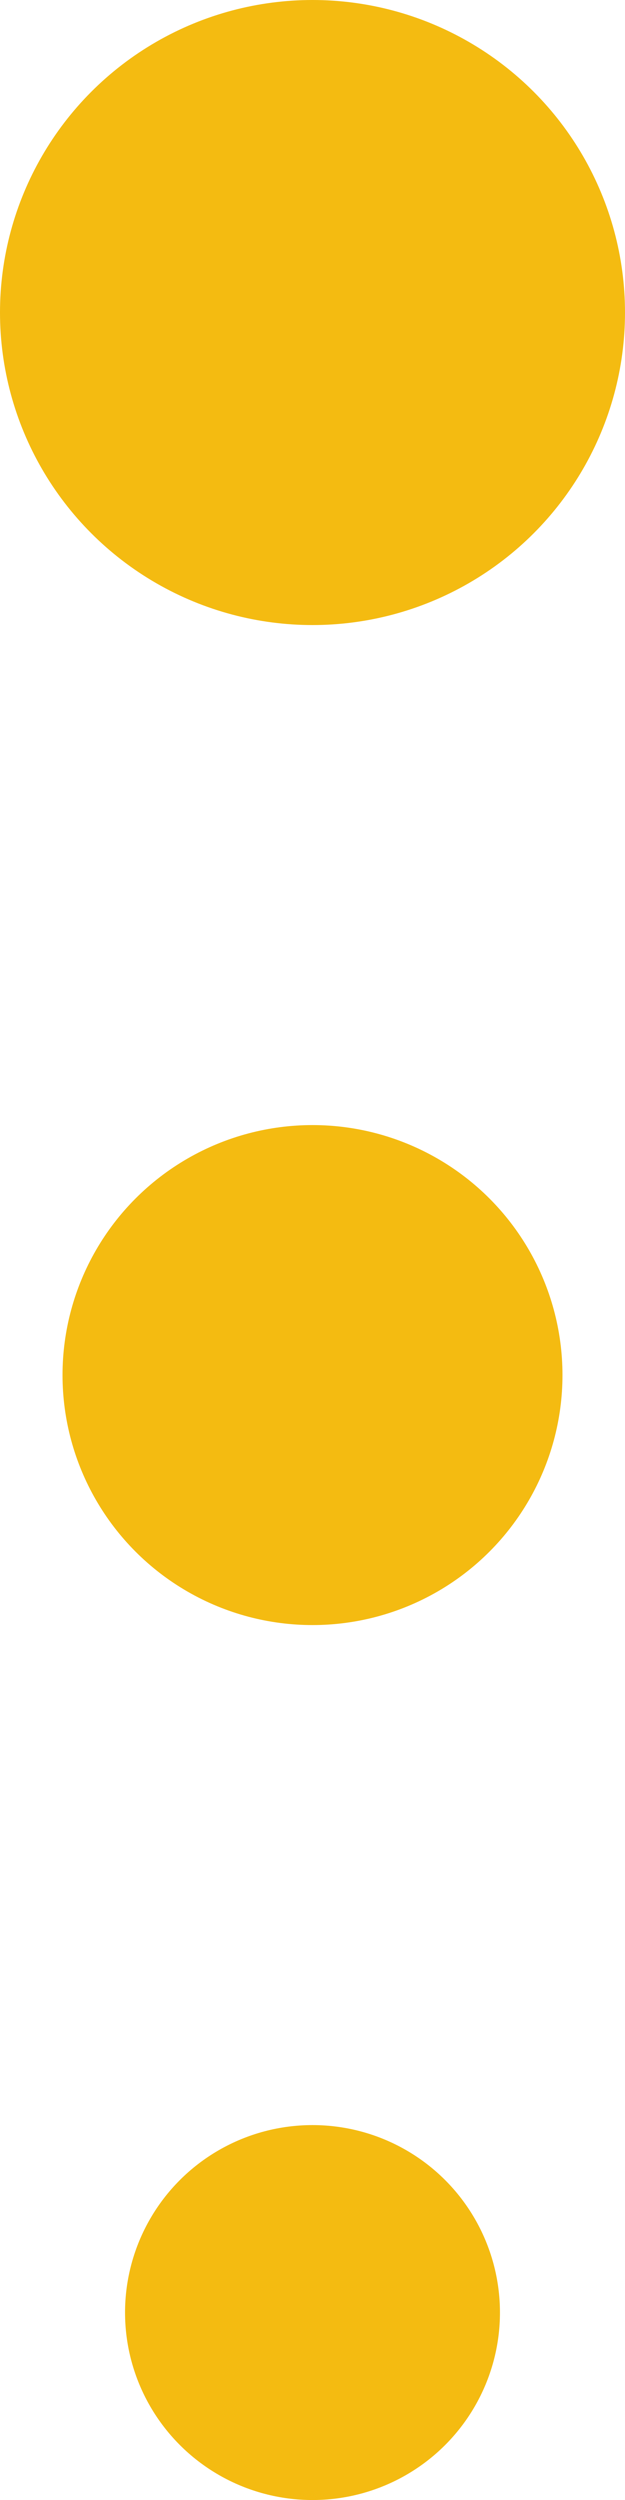
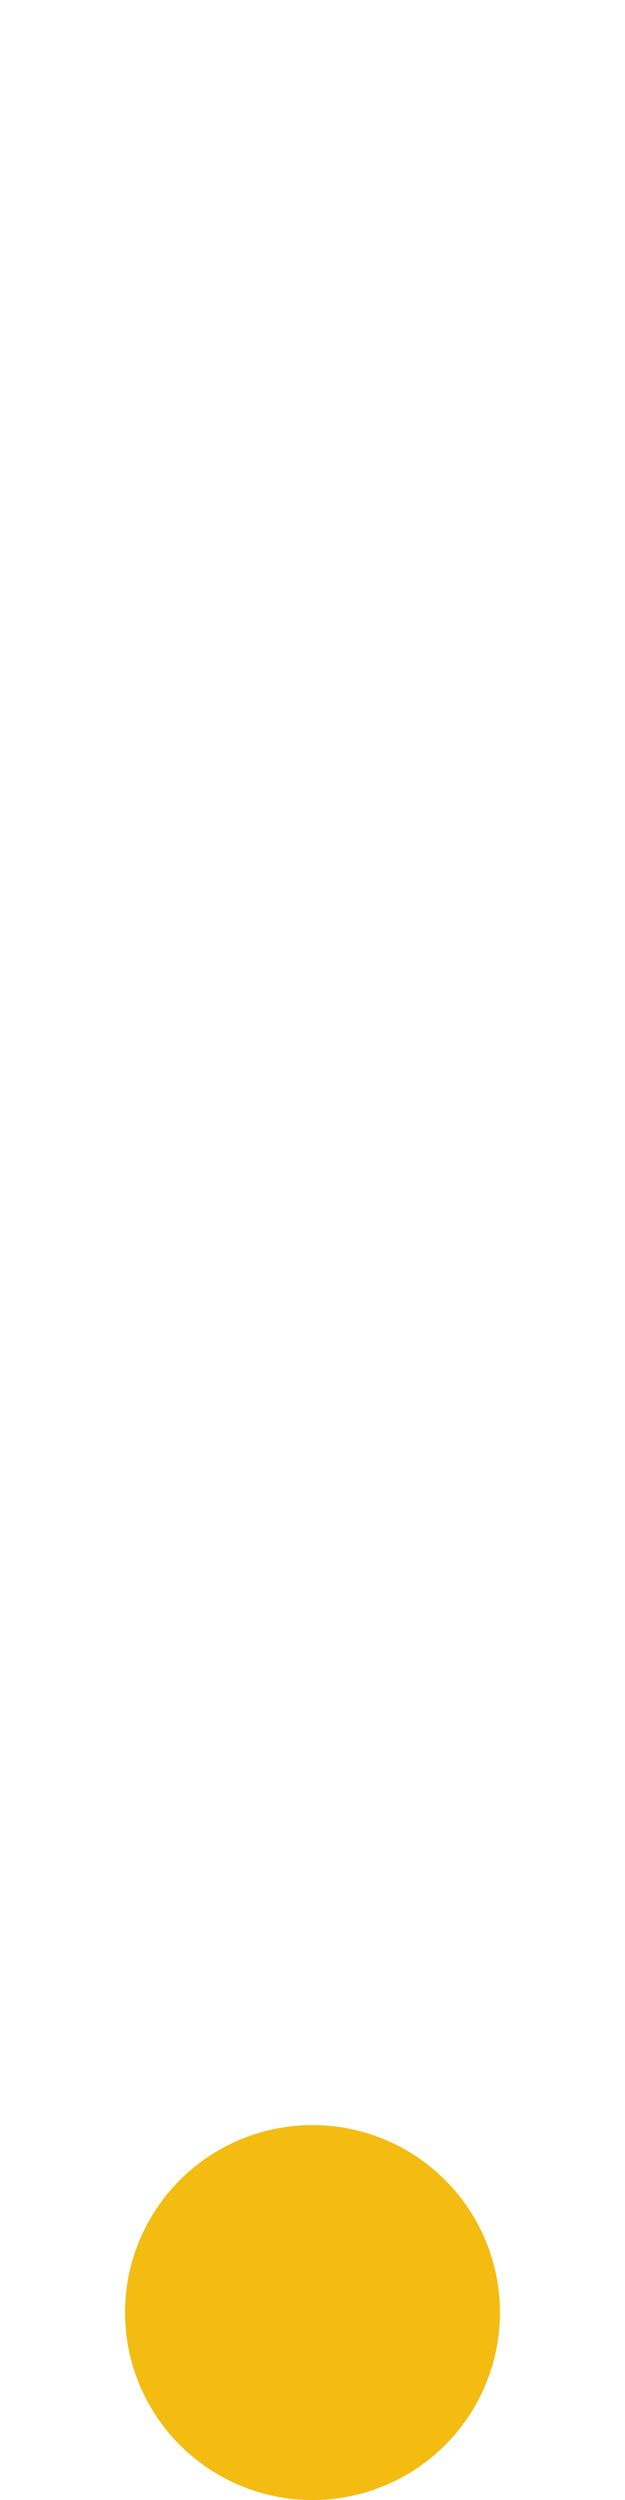
<svg xmlns="http://www.w3.org/2000/svg" width="5.708" height="22.83">
-   <circle cx="2.854" cy="2.854" r="2.854" fill="#f4bb11" />
-   <circle cx="2.283" cy="2.283" r="2.283" transform="translate(.571 10.274)" fill="#f4bb11" />
  <circle cx="1.712" cy="1.712" r="1.712" transform="translate(1.142 19.406)" fill="#f4bb11" />
</svg>